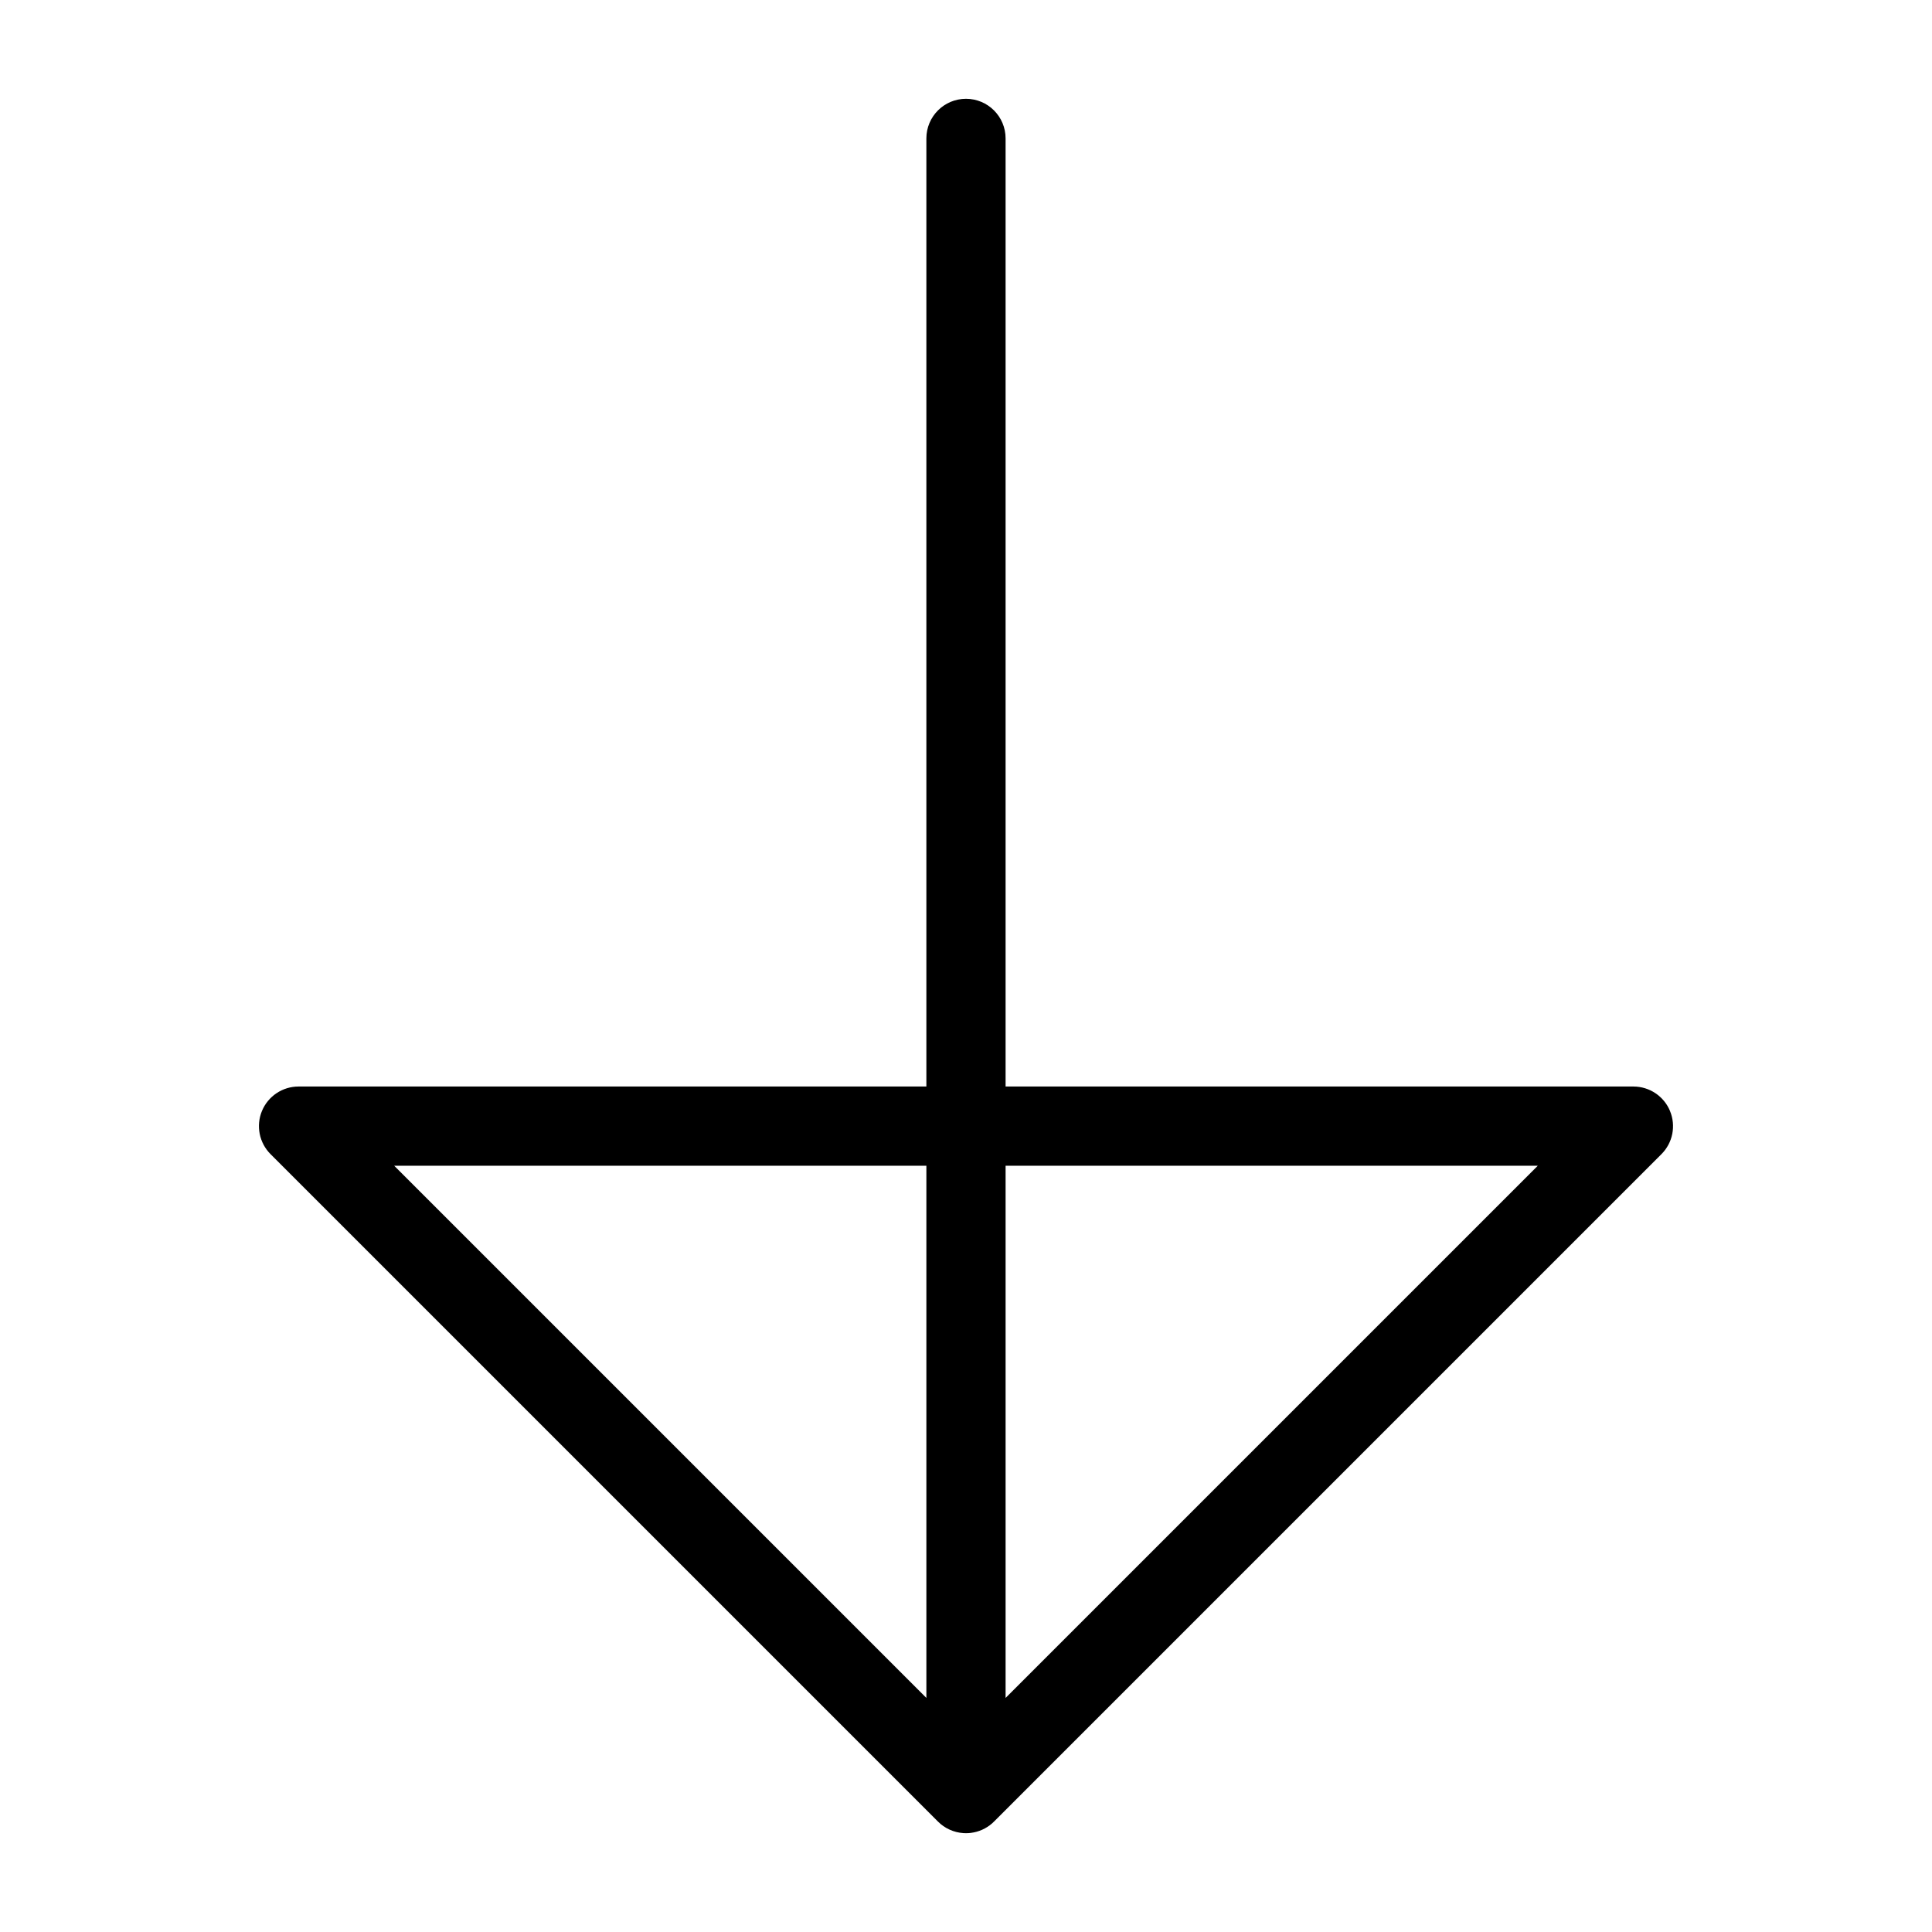
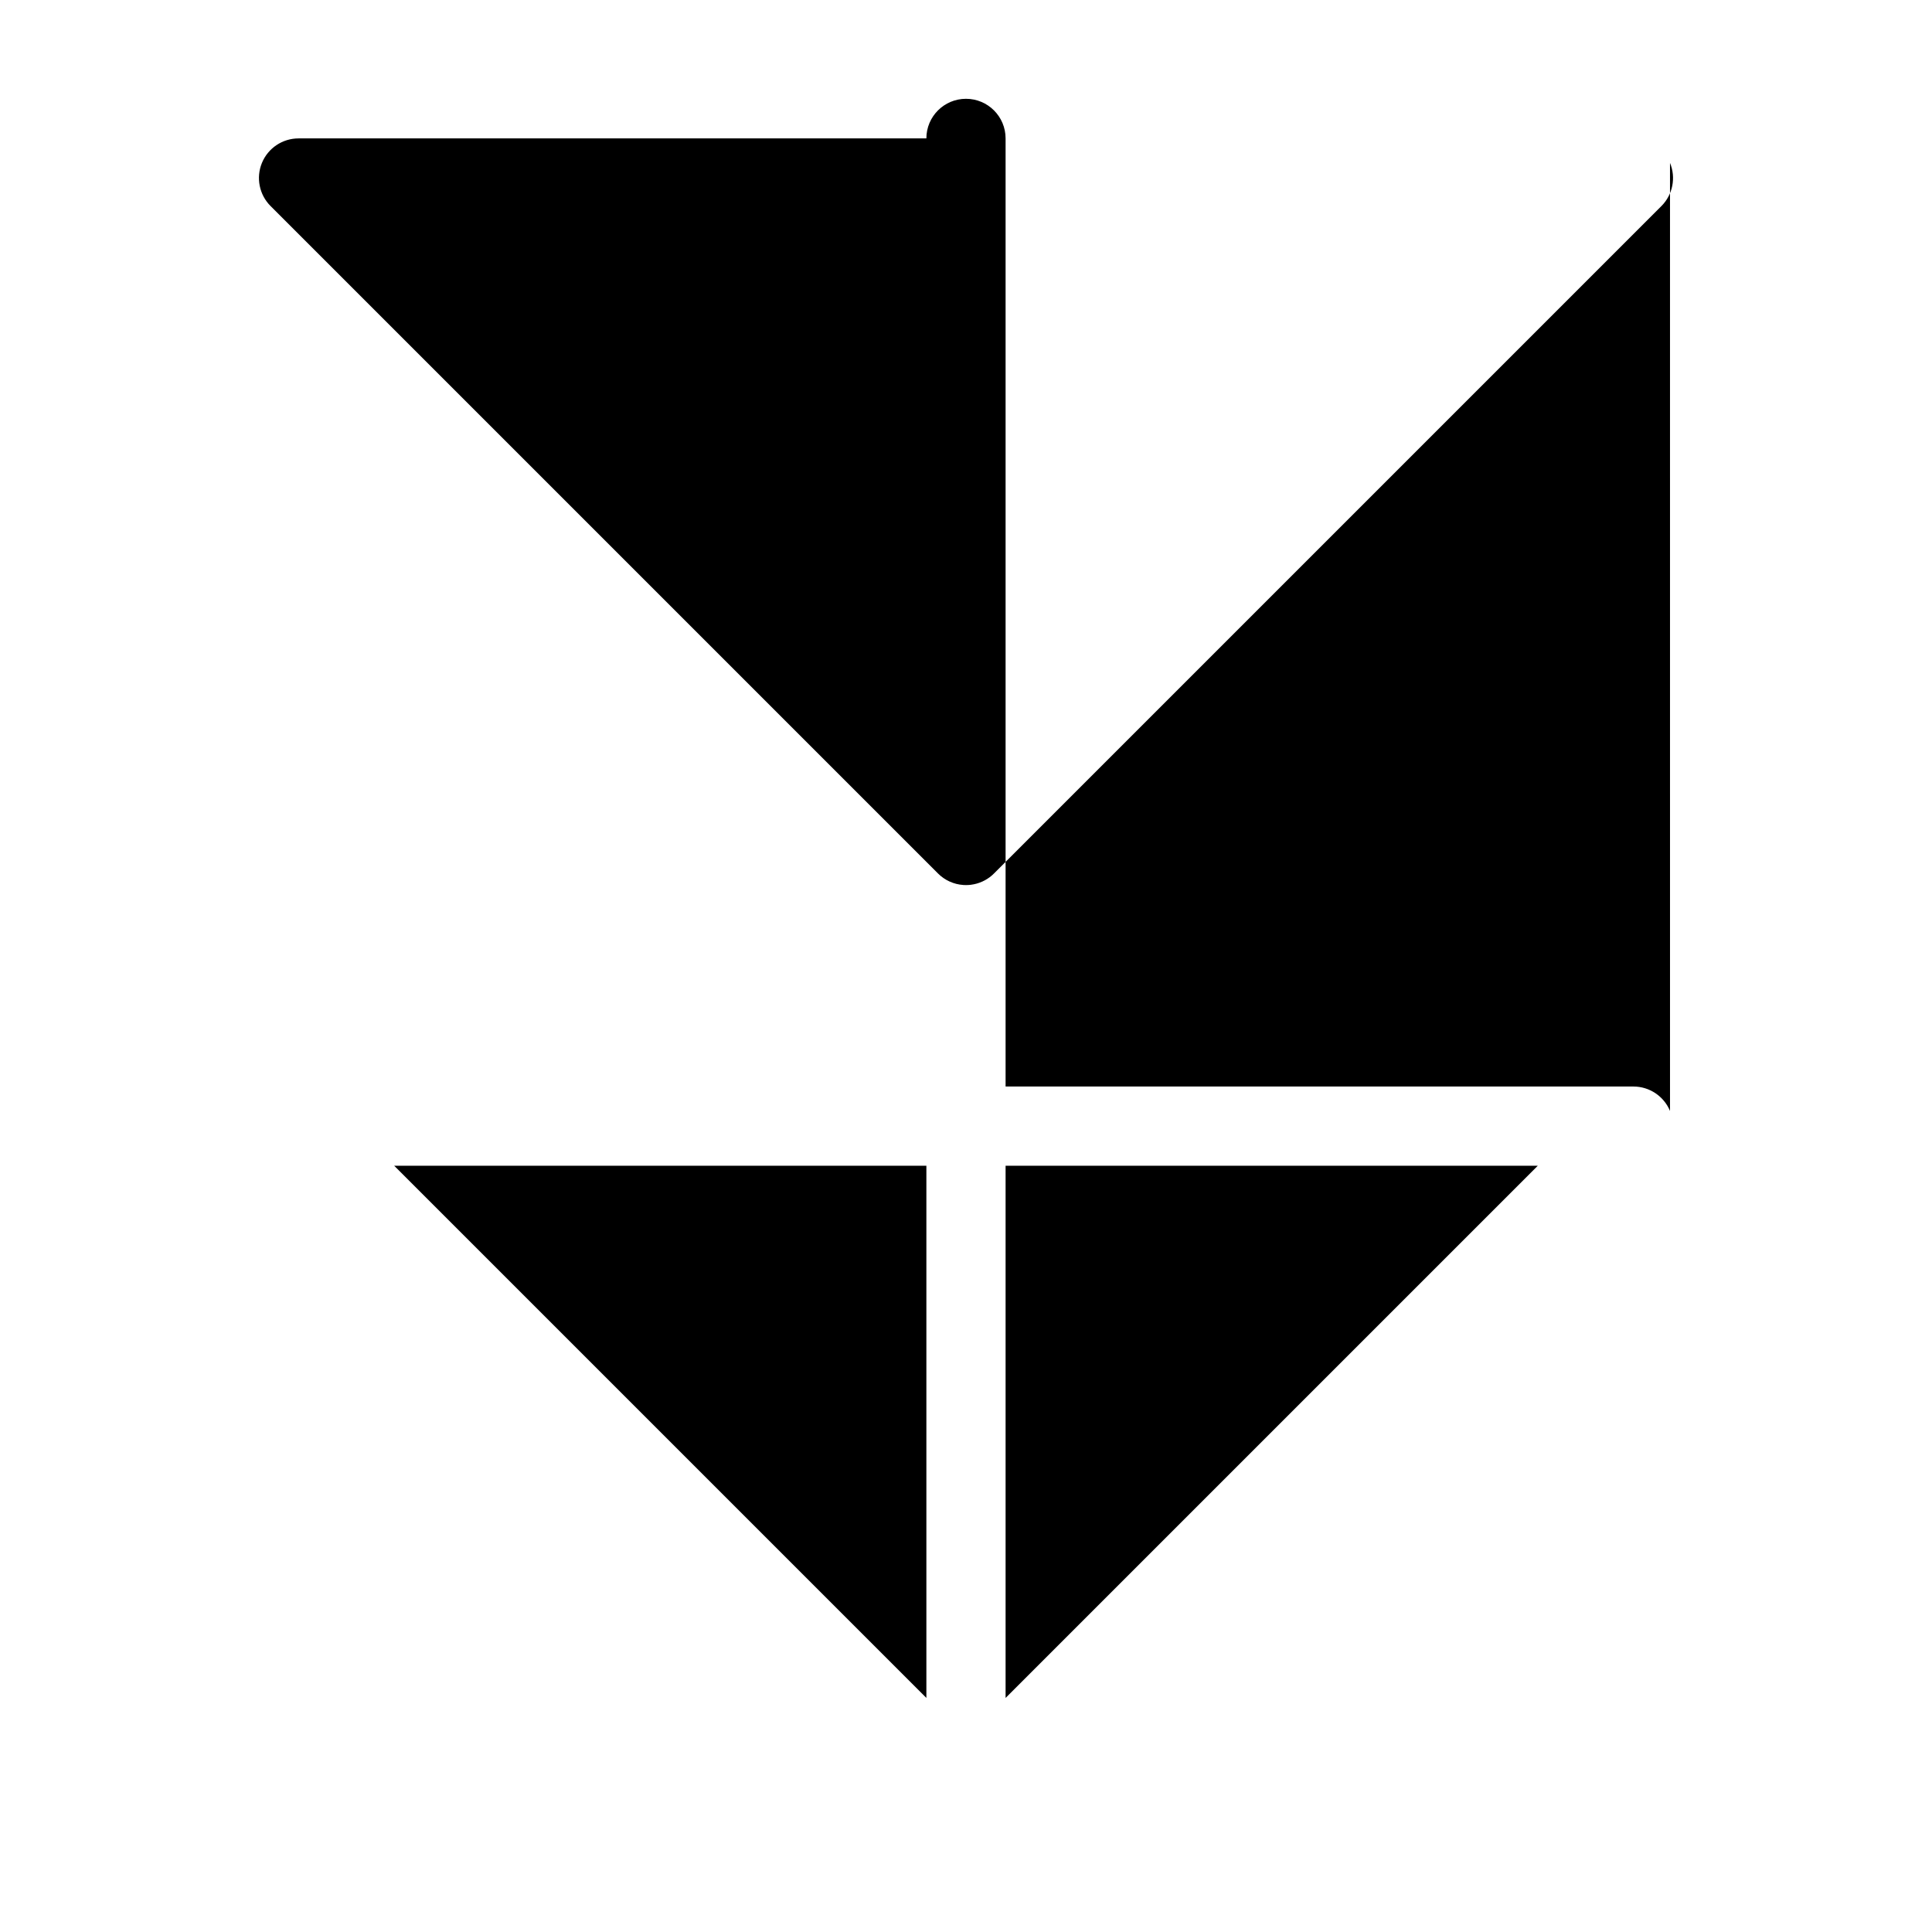
<svg xmlns="http://www.w3.org/2000/svg" fill="#000000" width="800px" height="800px" version="1.1" viewBox="144 144 512 512">
-   <path d="m586.57 438.42c-1.625-3.922-5.453-6.481-9.699-6.481h-166.38v-251.26c0-5.797-4.699-10.496-10.496-10.496s-10.496 4.699-10.496 10.496v251.26h-166.38c-4.246 0-8.074 2.559-9.699 6.481-1.621 3.922-0.723 8.438 2.277 11.438l176.88 176.88c1.793 1.797 4.18 2.883 6.715 3.051l0.016 0.004c0.23 0.016 0.461 0.02 0.691 0.02 0.426 0 0.855-0.023 1.281-0.074l0.027-0.004-0.004-0.004c2.074-0.258 4.019-1.129 5.594-2.5 0.199-0.176 0.391-0.355 0.574-0.543l176.82-176.82c3.008-3 3.906-7.516 2.277-11.438zm-197.07 155.55-141.04-141.04h141.04zm20.992 0v-141.04h141.04z" />
+   <path d="m586.57 438.42c-1.625-3.922-5.453-6.481-9.699-6.481h-166.38v-251.26c0-5.797-4.699-10.496-10.496-10.496s-10.496 4.699-10.496 10.496h-166.38c-4.246 0-8.074 2.559-9.699 6.481-1.621 3.922-0.723 8.438 2.277 11.438l176.88 176.88c1.793 1.797 4.18 2.883 6.715 3.051l0.016 0.004c0.23 0.016 0.461 0.02 0.691 0.02 0.426 0 0.855-0.023 1.281-0.074l0.027-0.004-0.004-0.004c2.074-0.258 4.019-1.129 5.594-2.5 0.199-0.176 0.391-0.355 0.574-0.543l176.82-176.82c3.008-3 3.906-7.516 2.277-11.438zm-197.07 155.55-141.04-141.04h141.04zm20.992 0v-141.04h141.04z" />
</svg>